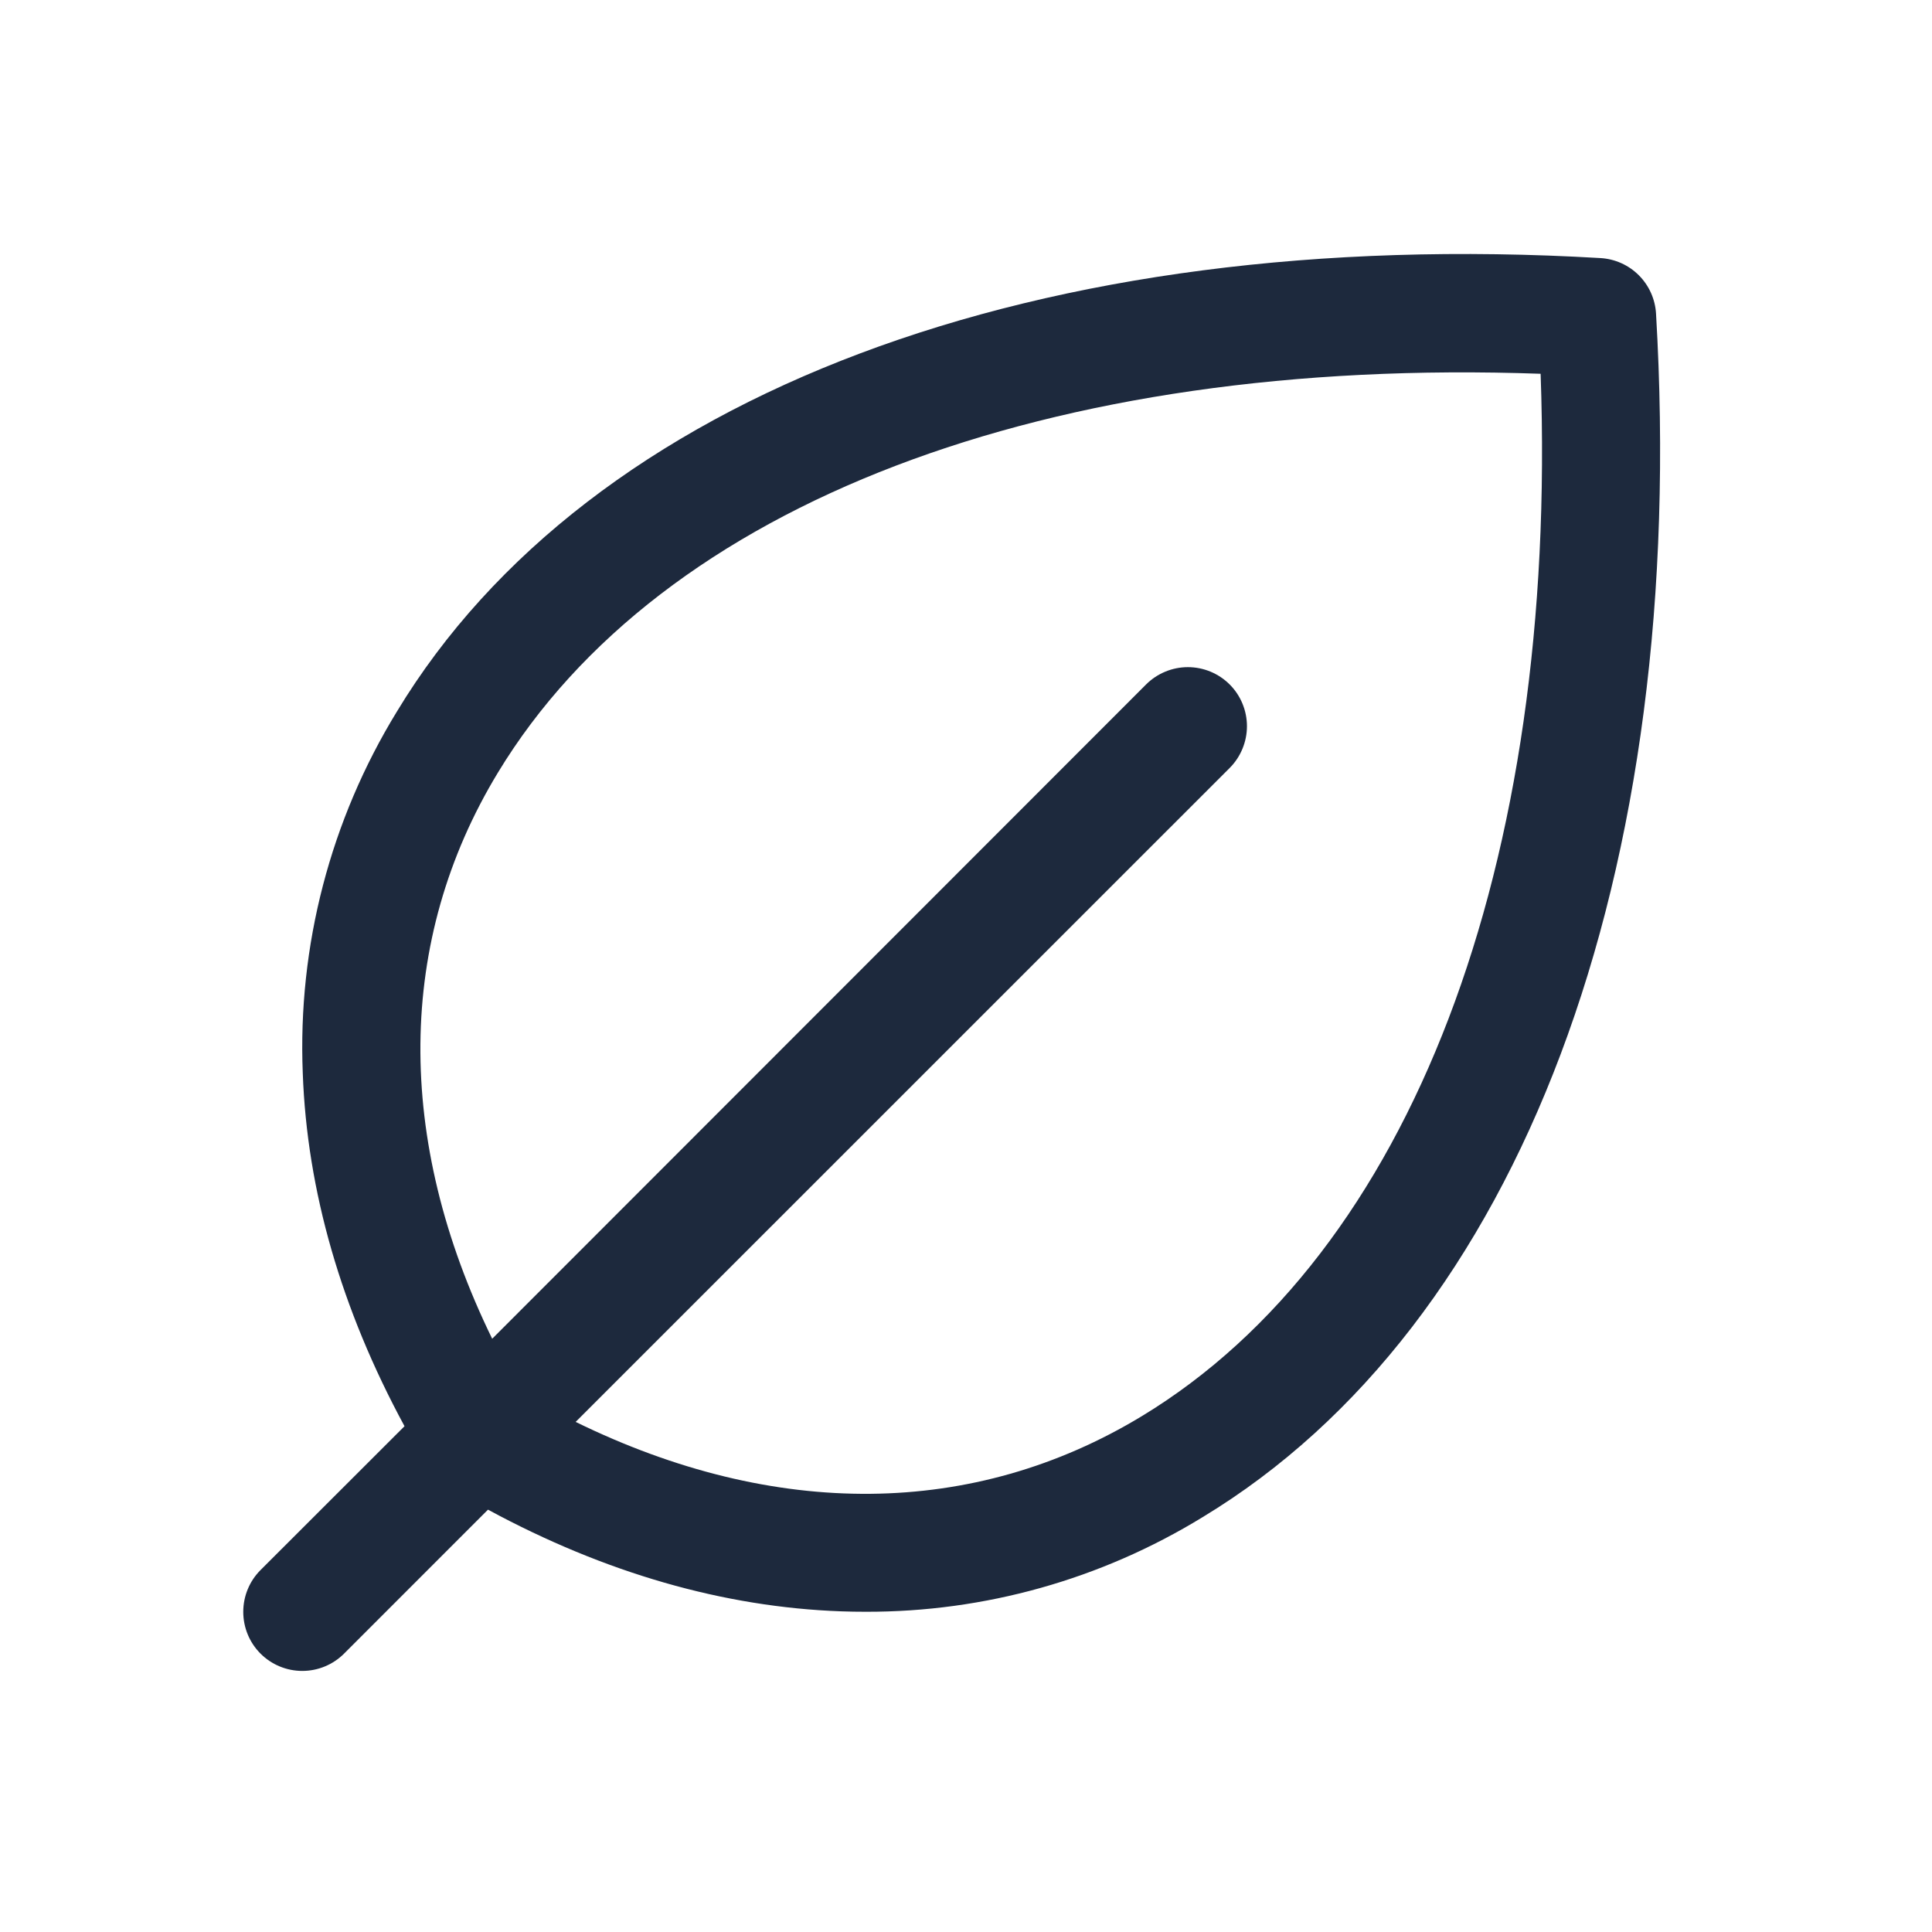
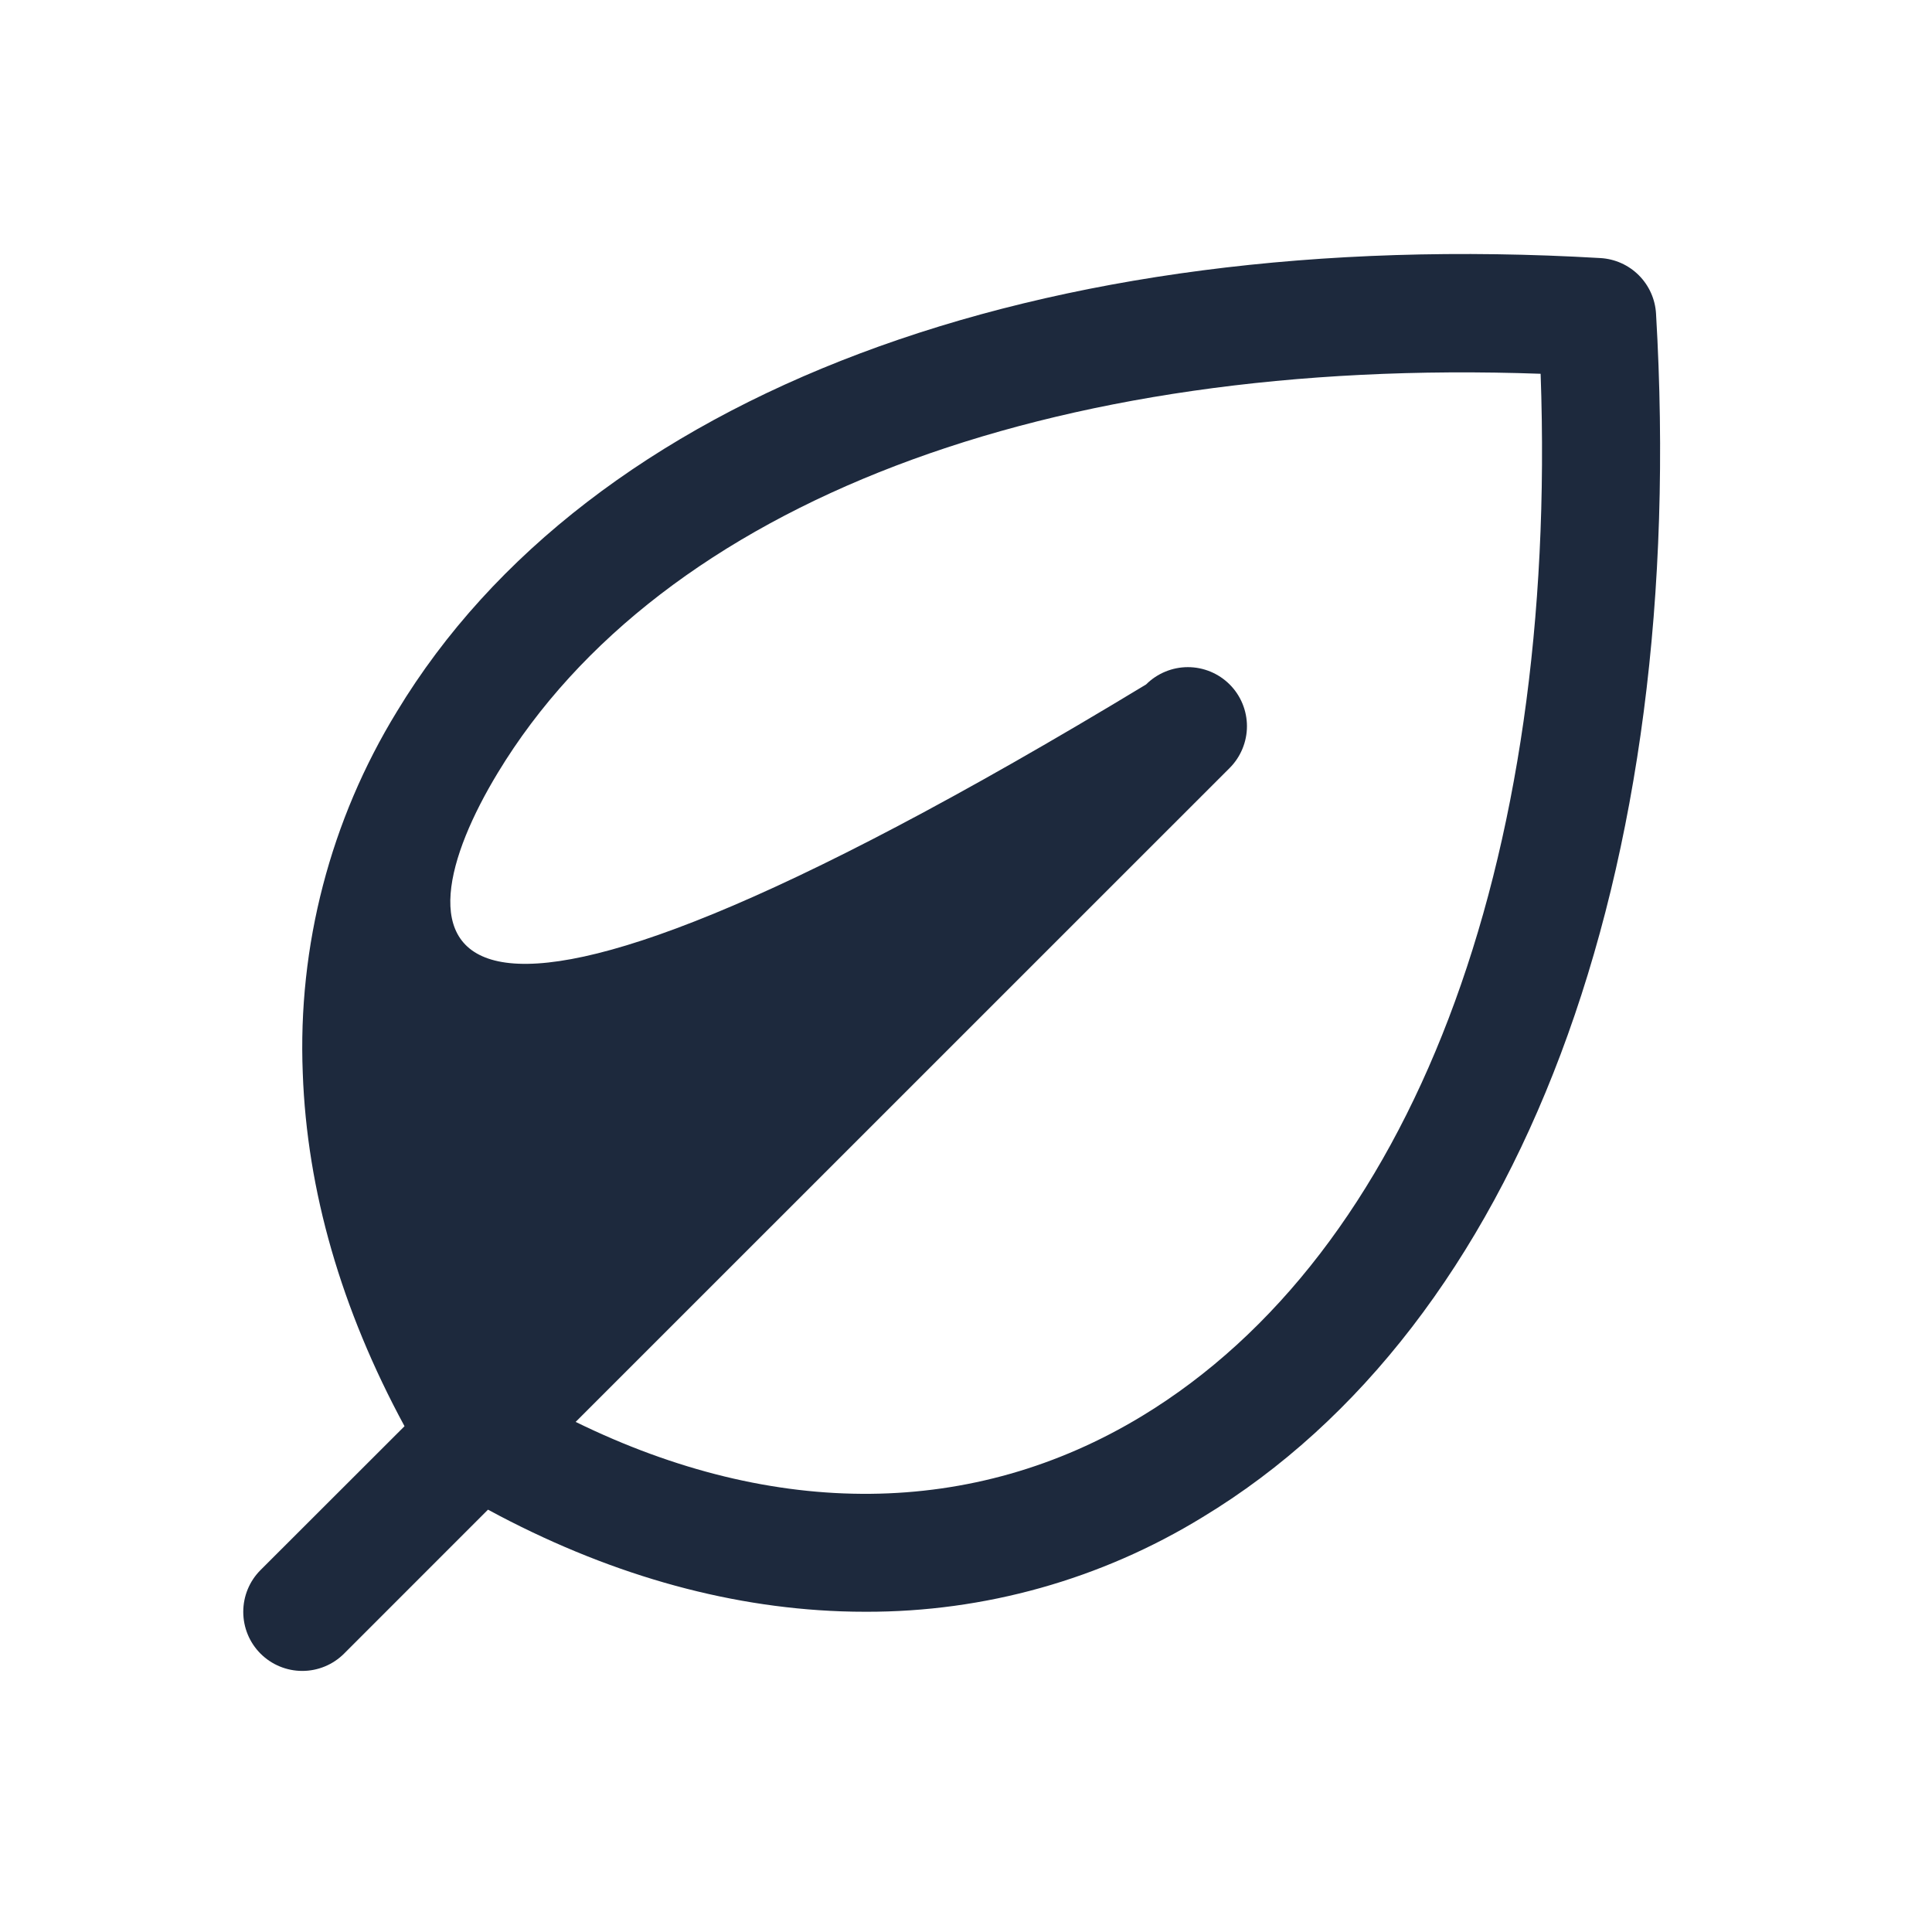
<svg xmlns="http://www.w3.org/2000/svg" width="45" height="45" viewBox="0 0 45 45" fill="none">
-   <path d="M38.572 7.303C38.552 6.967 38.41 6.65 38.171 6.411C37.933 6.173 37.616 6.031 37.279 6.011C24.194 5.243 13.713 9.182 9.245 16.573C7.696 19.101 6.932 22.032 7.052 24.995C7.15 27.731 7.947 30.495 9.422 33.219L6.068 36.57C5.81 36.828 5.666 37.178 5.666 37.543C5.666 37.908 5.81 38.258 6.068 38.516C6.326 38.774 6.676 38.919 7.041 38.919C7.406 38.919 7.756 38.774 8.014 38.516L11.366 35.163C14.088 36.636 16.854 37.433 19.588 37.531C19.779 37.538 19.97 37.541 20.16 37.541C22.931 37.549 25.648 36.786 28.01 35.338C35.401 30.869 39.342 20.39 38.572 7.303ZM26.592 32.987C22.682 35.355 18.053 35.393 13.408 33.119L28.641 17.888C28.769 17.76 28.87 17.608 28.939 17.441C29.008 17.274 29.044 17.095 29.044 16.915C29.044 16.734 29.008 16.555 28.939 16.388C28.87 16.221 28.769 16.07 28.641 15.942C28.513 15.814 28.361 15.713 28.195 15.644C28.028 15.575 27.849 15.539 27.668 15.539C27.487 15.539 27.308 15.575 27.142 15.644C26.975 15.713 26.823 15.814 26.695 15.942L11.464 31.182C9.197 26.541 9.229 21.901 11.596 17.998C15.393 11.729 24.418 8.297 35.884 8.706C36.294 20.163 32.86 29.19 26.592 32.987Z" fill="#1D293D" />
+   <path d="M38.572 7.303C38.552 6.967 38.41 6.65 38.171 6.411C37.933 6.173 37.616 6.031 37.279 6.011C24.194 5.243 13.713 9.182 9.245 16.573C7.696 19.101 6.932 22.032 7.052 24.995C7.15 27.731 7.947 30.495 9.422 33.219L6.068 36.57C5.81 36.828 5.666 37.178 5.666 37.543C5.666 37.908 5.81 38.258 6.068 38.516C6.326 38.774 6.676 38.919 7.041 38.919C7.406 38.919 7.756 38.774 8.014 38.516L11.366 35.163C14.088 36.636 16.854 37.433 19.588 37.531C19.779 37.538 19.97 37.541 20.16 37.541C22.931 37.549 25.648 36.786 28.01 35.338C35.401 30.869 39.342 20.39 38.572 7.303ZM26.592 32.987C22.682 35.355 18.053 35.393 13.408 33.119L28.641 17.888C28.769 17.76 28.87 17.608 28.939 17.441C29.008 17.274 29.044 17.095 29.044 16.915C29.044 16.734 29.008 16.555 28.939 16.388C28.87 16.221 28.769 16.07 28.641 15.942C28.513 15.814 28.361 15.713 28.195 15.644C28.028 15.575 27.849 15.539 27.668 15.539C27.487 15.539 27.308 15.575 27.142 15.644C26.975 15.713 26.823 15.814 26.695 15.942C9.197 26.541 9.229 21.901 11.596 17.998C15.393 11.729 24.418 8.297 35.884 8.706C36.294 20.163 32.86 29.19 26.592 32.987Z" fill="#1D293D" />
</svg>